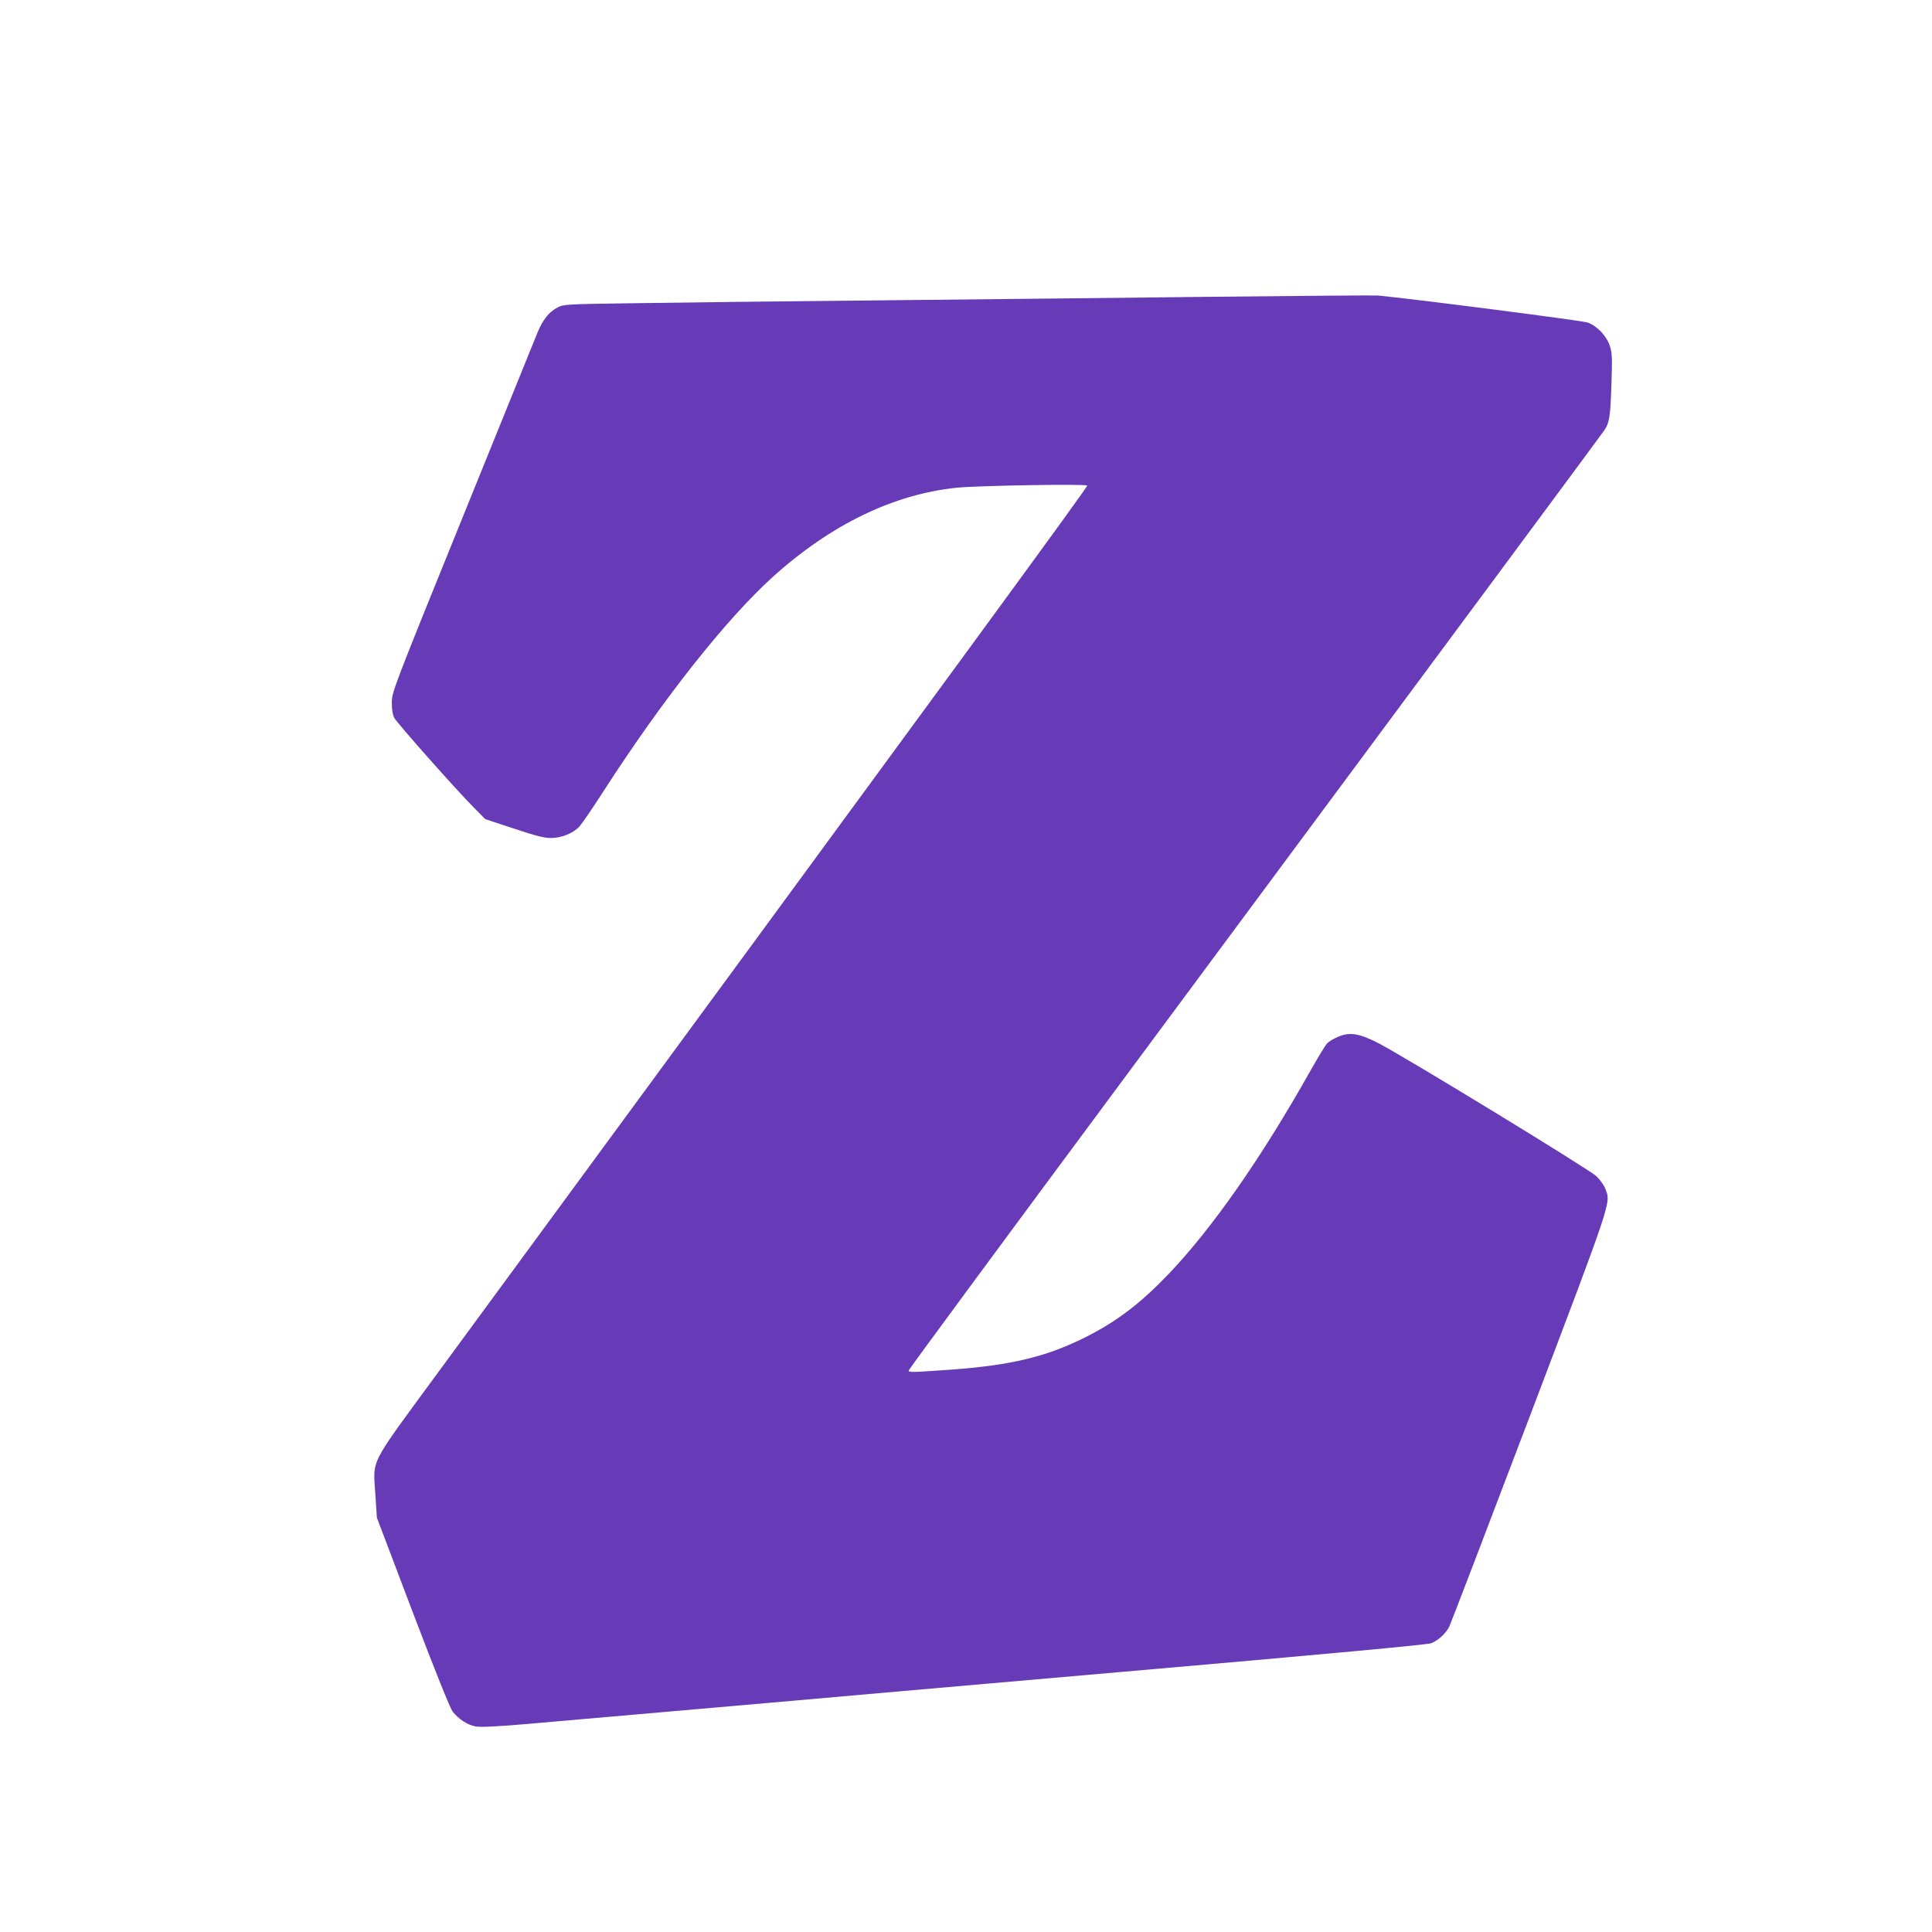
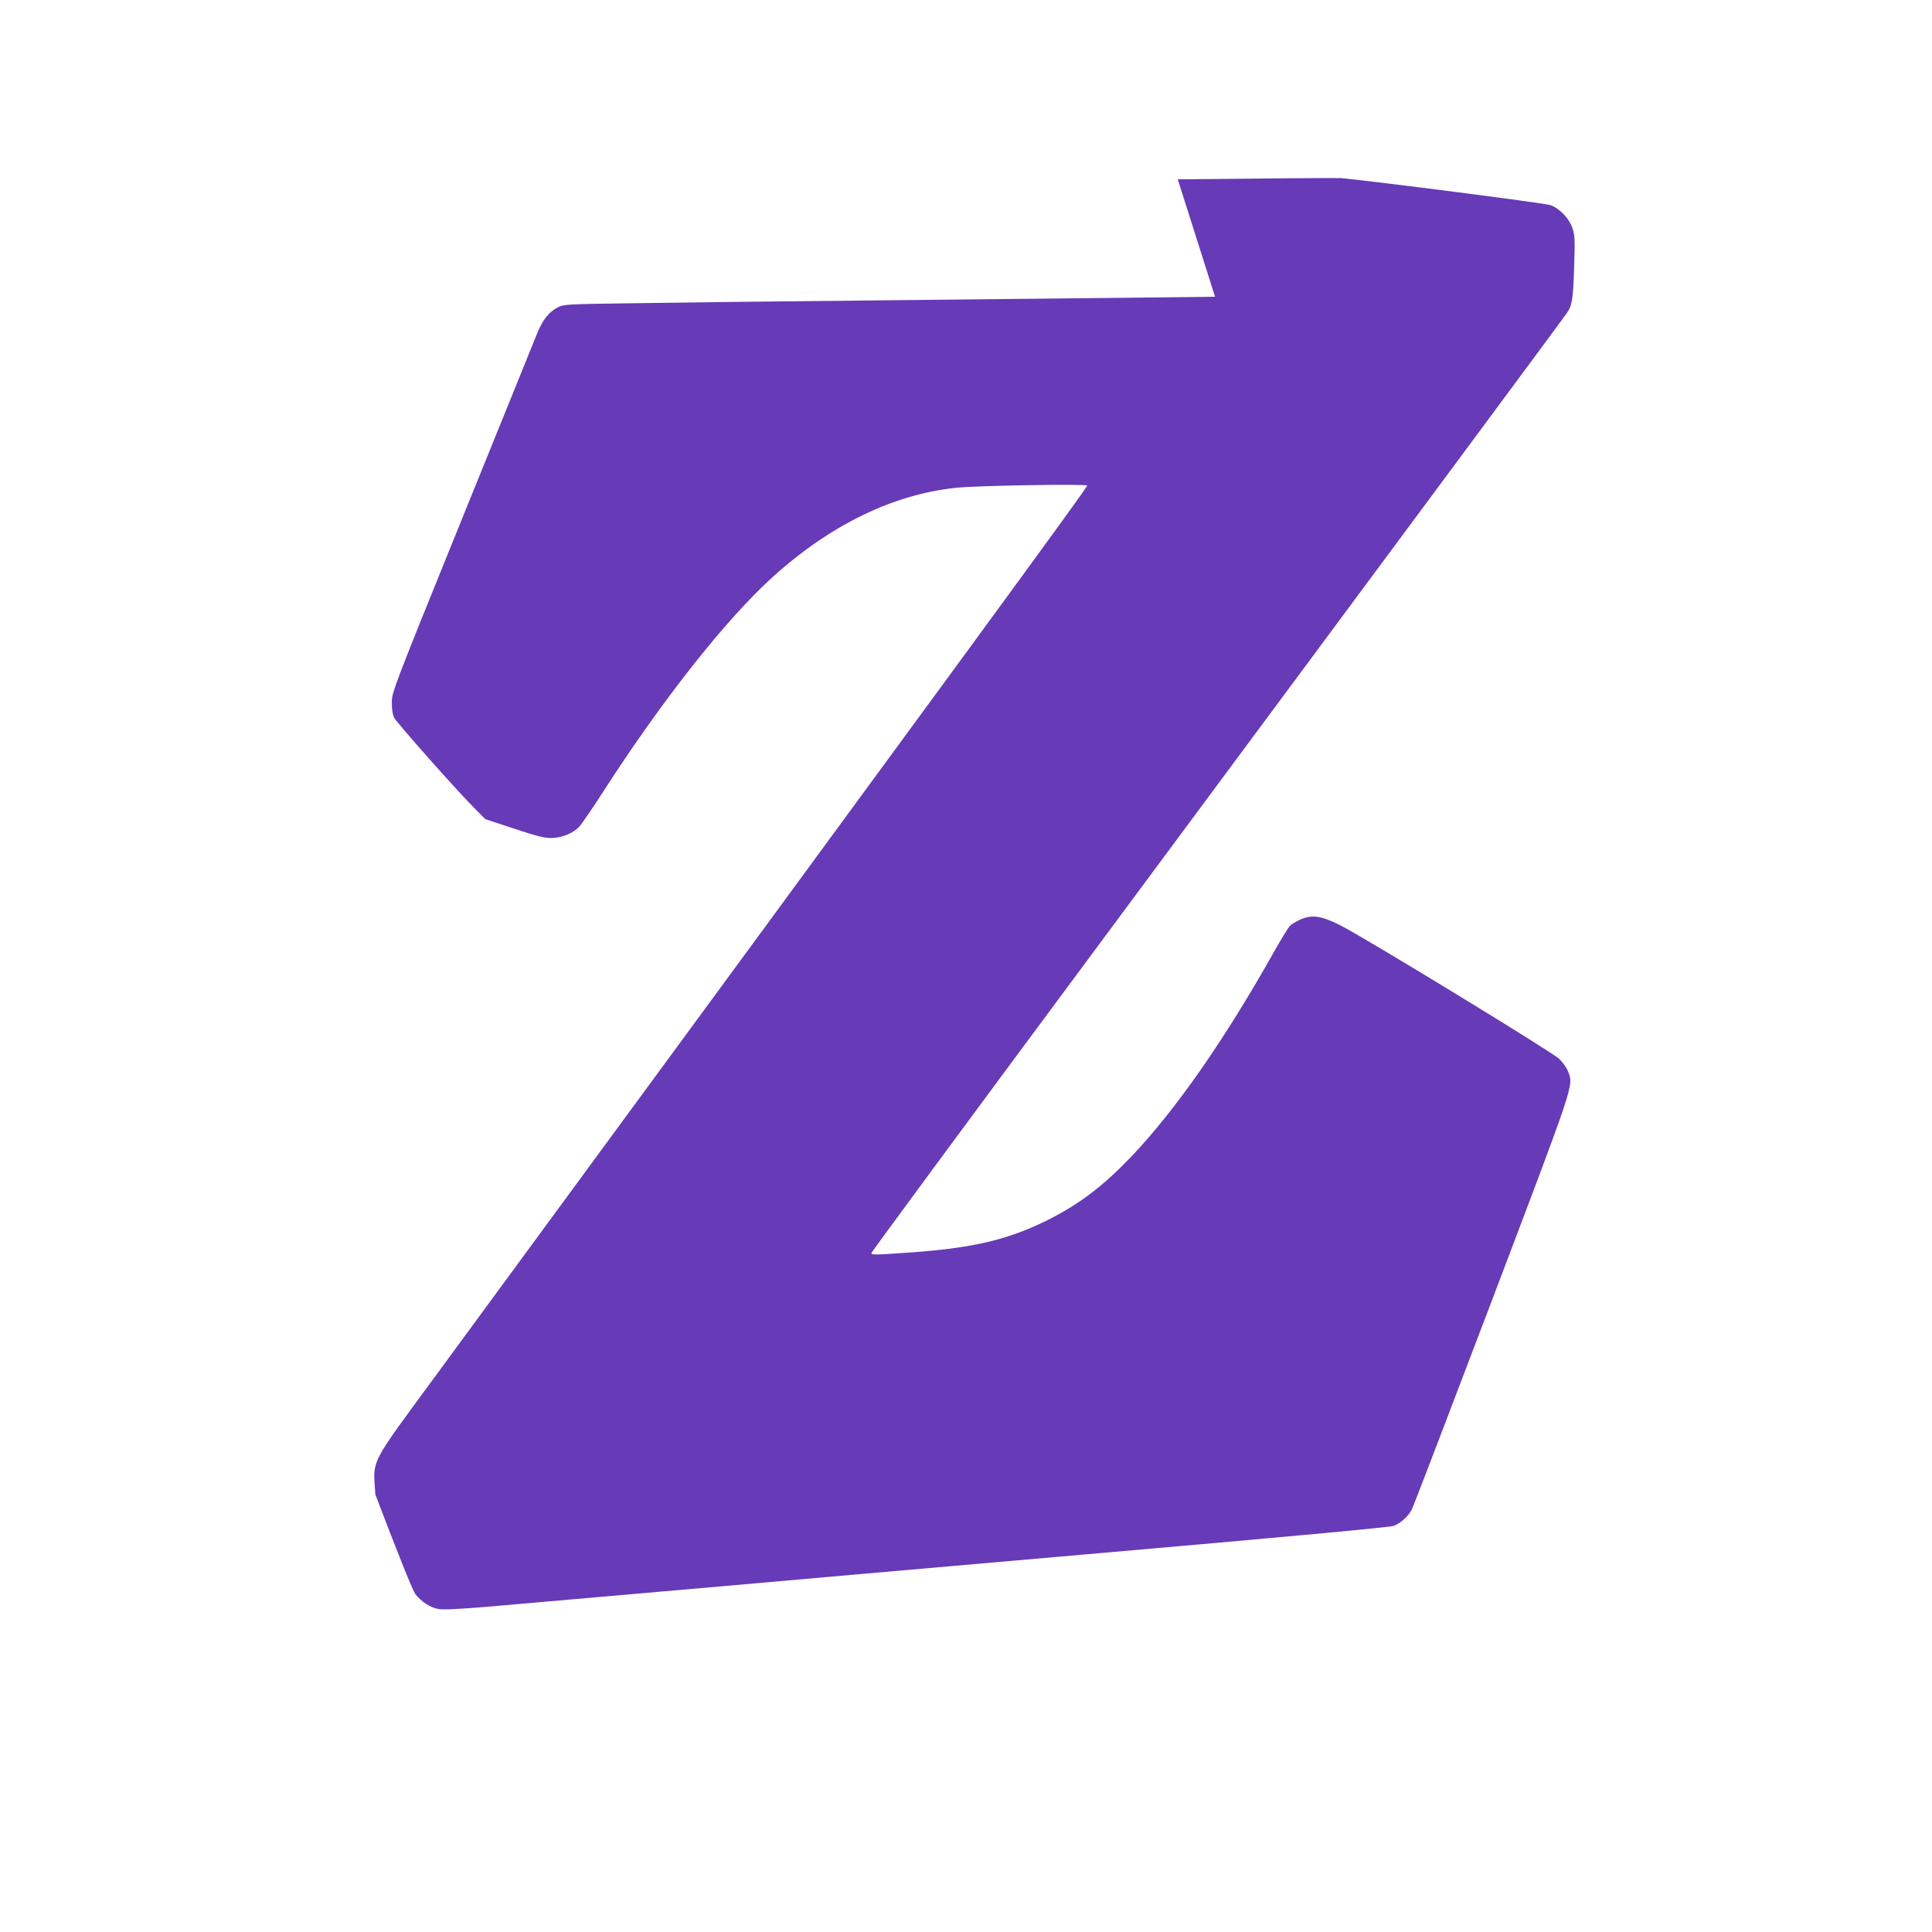
<svg xmlns="http://www.w3.org/2000/svg" version="1.0" width="1280pt" height="1280pt" viewBox="0 0 1280 1280" preserveAspectRatio="xMidYMid meet">
  <g transform="translate(0,1280) scale(0.1,-0.1)" fill="#673ab7" stroke="none">
-     <path d="M8050 10834 c-575 -7 -1576 -17 -2225 -24 -649 -6 -1385 -15 -1635 -19 -440 -6 -456 -7 -496 -28 -58 -31 -96 -79 -132 -164 -16 -41 -241 -594 -498 -1229 -461 -1137 -468 -1156 -468 -1225 0 -47 5 -80 16 -101 19 -35 412 -479 528 -595 l75 -76 188 -62 c144 -48 202 -63 246 -63 70 0 146 30 189 75 16 18 88 122 159 233 394 611 810 1138 1122 1421 384 347 802 550 1223 592 140 14 854 26 861 14 5 -8 -765 -1060 -4300 -5875 -466 -635 -431 -568 -416 -810 l10 -153 237 -625 c153 -402 248 -637 265 -660 40 -50 99 -89 152 -98 32 -6 132 -1 315 14 462 40 1294 113 1649 144 187 17 1239 109 2337 205 1324 115 2008 179 2030 188 48 20 96 64 119 109 11 22 250 646 531 1386 553 1458 541 1420 504 1515 -9 24 -35 61 -59 84 -48 46 -1292 805 -1449 884 -127 64 -188 73 -265 39 -28 -12 -60 -31 -71 -43 -11 -12 -58 -89 -105 -172 -328 -584 -654 -1051 -946 -1357 -181 -189 -332 -305 -529 -407 -271 -139 -506 -196 -921 -226 -254 -18 -271 -18 -271 -5 0 6 633 865 1407 1908 2258 3044 3177 4285 3199 4317 37 53 43 92 50 303 6 184 5 214 -11 262 -22 65 -83 130 -146 153 -34 13 -1173 159 -1389 179 -19 2 -505 -2 -1080 -8z" />
+     <path d="M8050 10834 c-575 -7 -1576 -17 -2225 -24 -649 -6 -1385 -15 -1635 -19 -440 -6 -456 -7 -496 -28 -58 -31 -96 -79 -132 -164 -16 -41 -241 -594 -498 -1229 -461 -1137 -468 -1156 -468 -1225 0 -47 5 -80 16 -101 19 -35 412 -479 528 -595 l75 -76 188 -62 c144 -48 202 -63 246 -63 70 0 146 30 189 75 16 18 88 122 159 233 394 611 810 1138 1122 1421 384 347 802 550 1223 592 140 14 854 26 861 14 5 -8 -765 -1060 -4300 -5875 -466 -635 -431 -568 -416 -810 c153 -402 248 -637 265 -660 40 -50 99 -89 152 -98 32 -6 132 -1 315 14 462 40 1294 113 1649 144 187 17 1239 109 2337 205 1324 115 2008 179 2030 188 48 20 96 64 119 109 11 22 250 646 531 1386 553 1458 541 1420 504 1515 -9 24 -35 61 -59 84 -48 46 -1292 805 -1449 884 -127 64 -188 73 -265 39 -28 -12 -60 -31 -71 -43 -11 -12 -58 -89 -105 -172 -328 -584 -654 -1051 -946 -1357 -181 -189 -332 -305 -529 -407 -271 -139 -506 -196 -921 -226 -254 -18 -271 -18 -271 -5 0 6 633 865 1407 1908 2258 3044 3177 4285 3199 4317 37 53 43 92 50 303 6 184 5 214 -11 262 -22 65 -83 130 -146 153 -34 13 -1173 159 -1389 179 -19 2 -505 -2 -1080 -8z" />
  </g>
</svg>